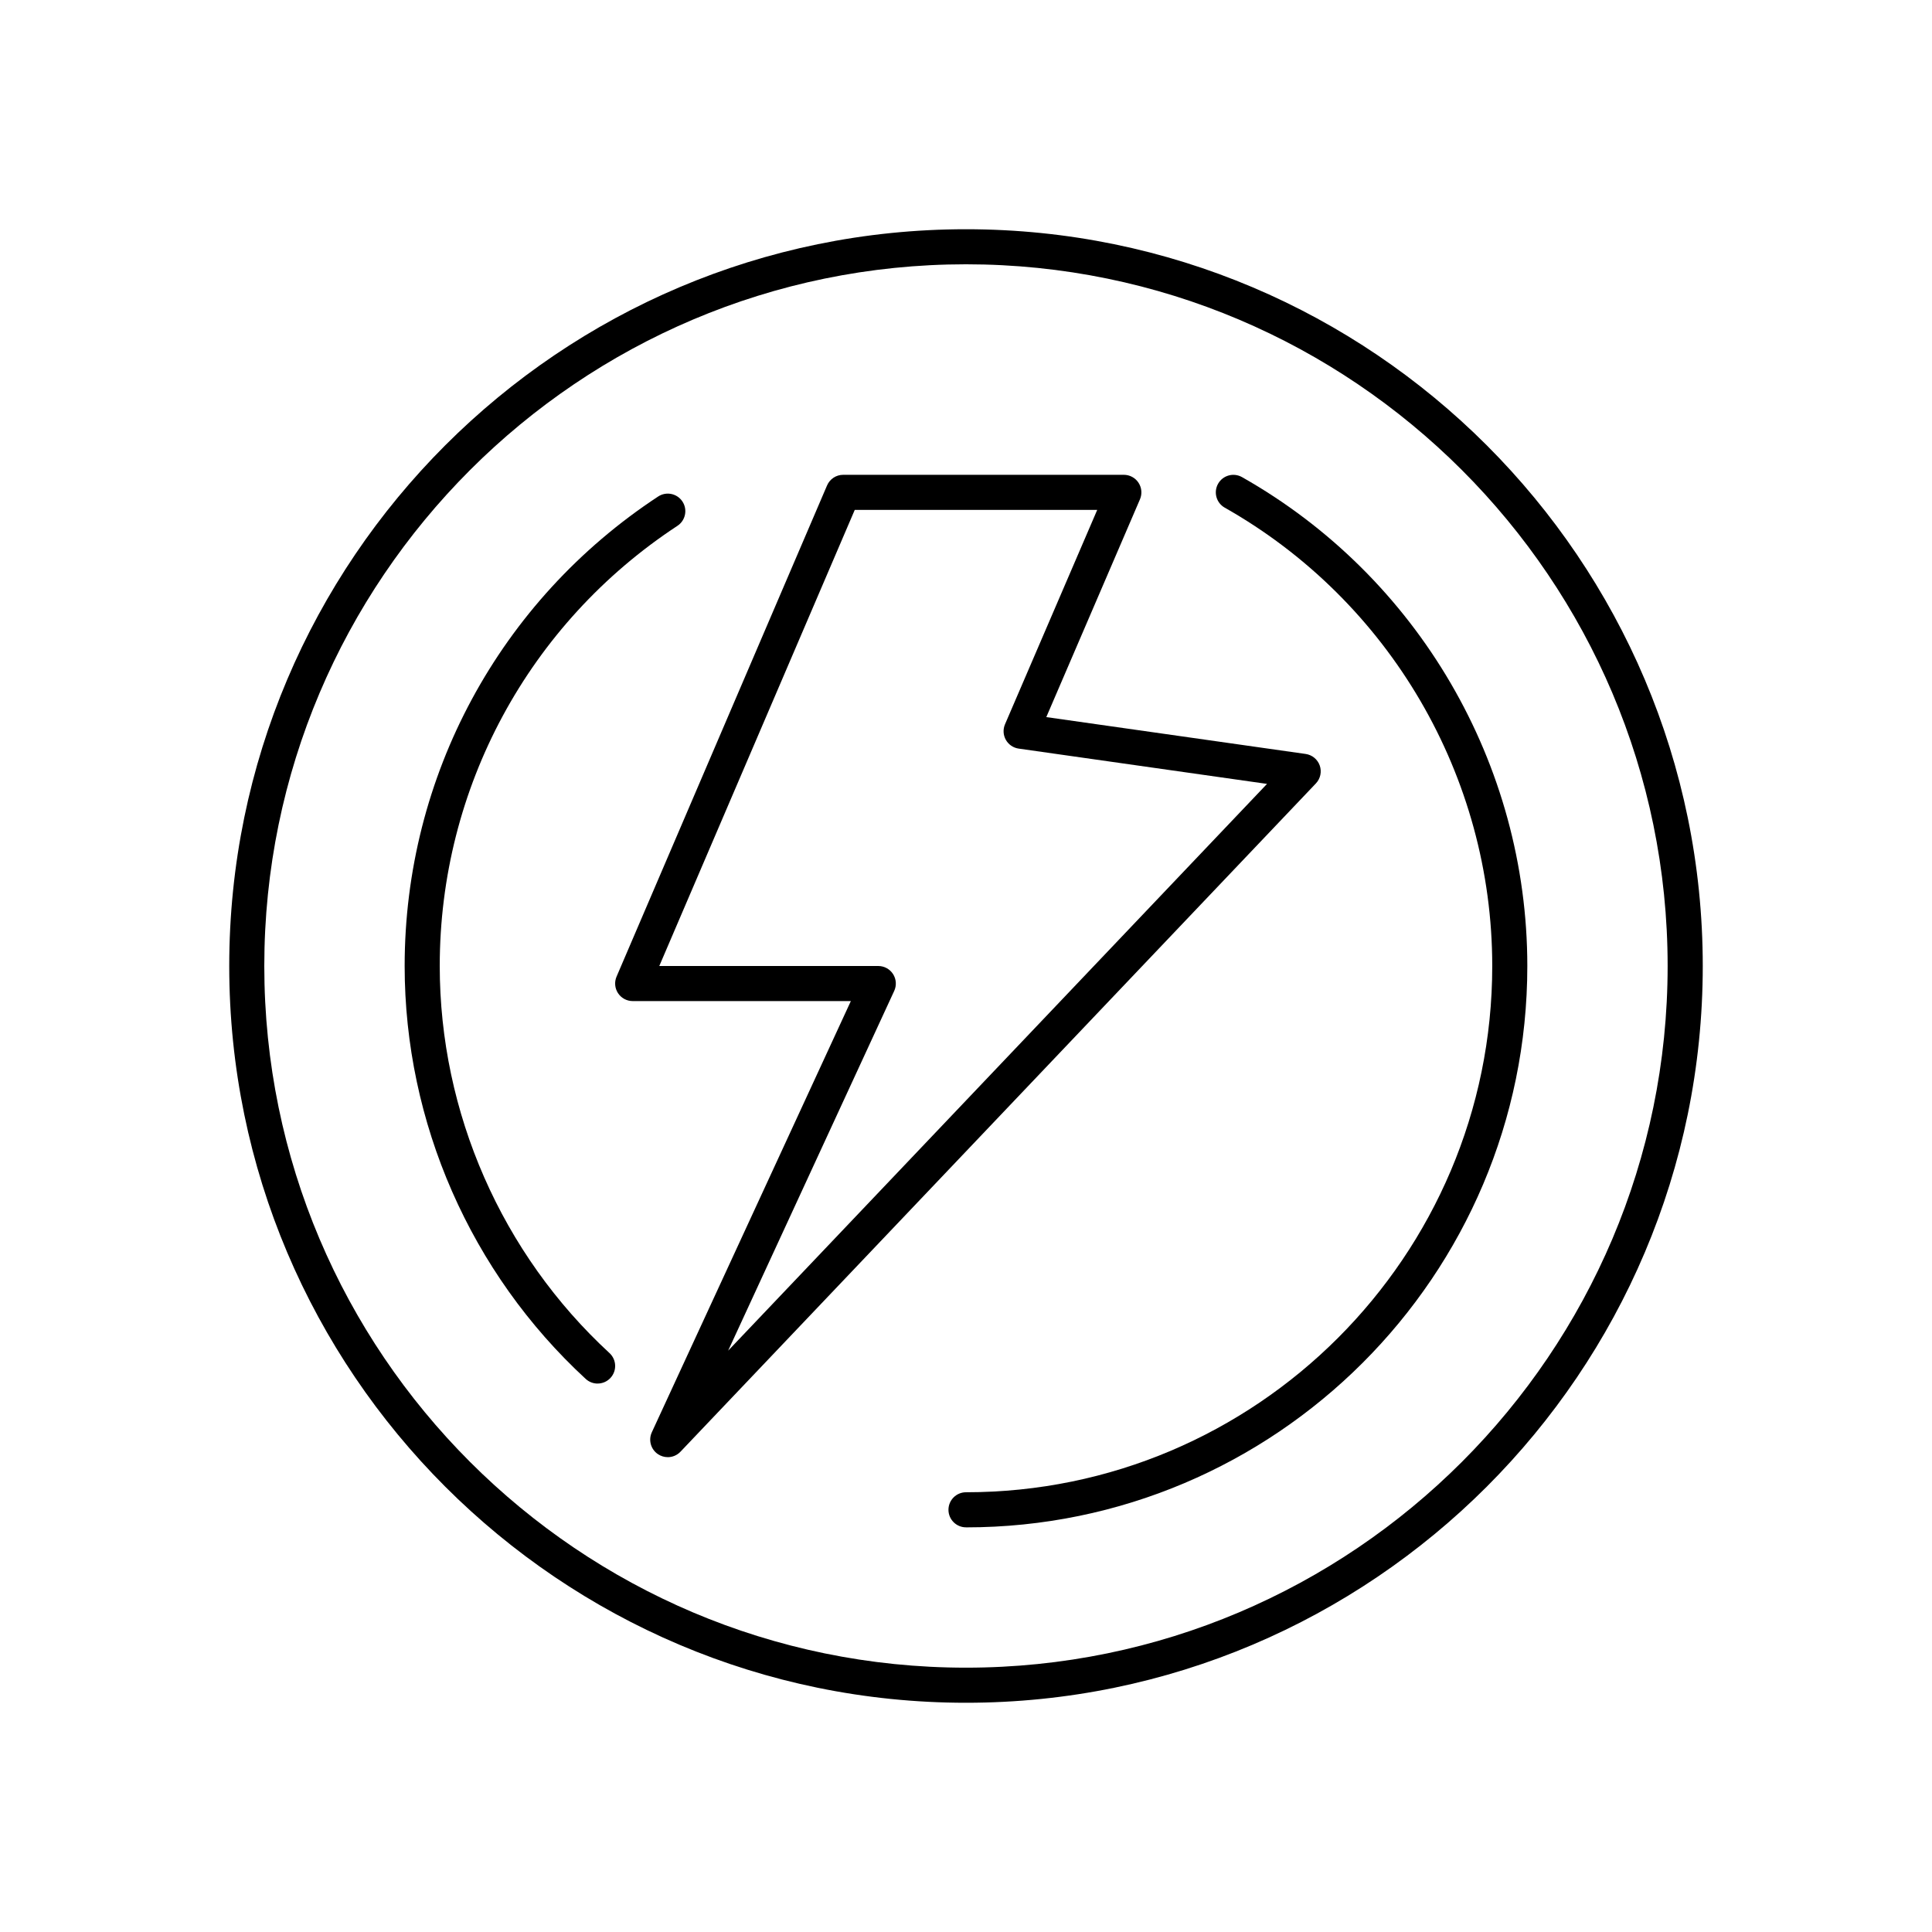
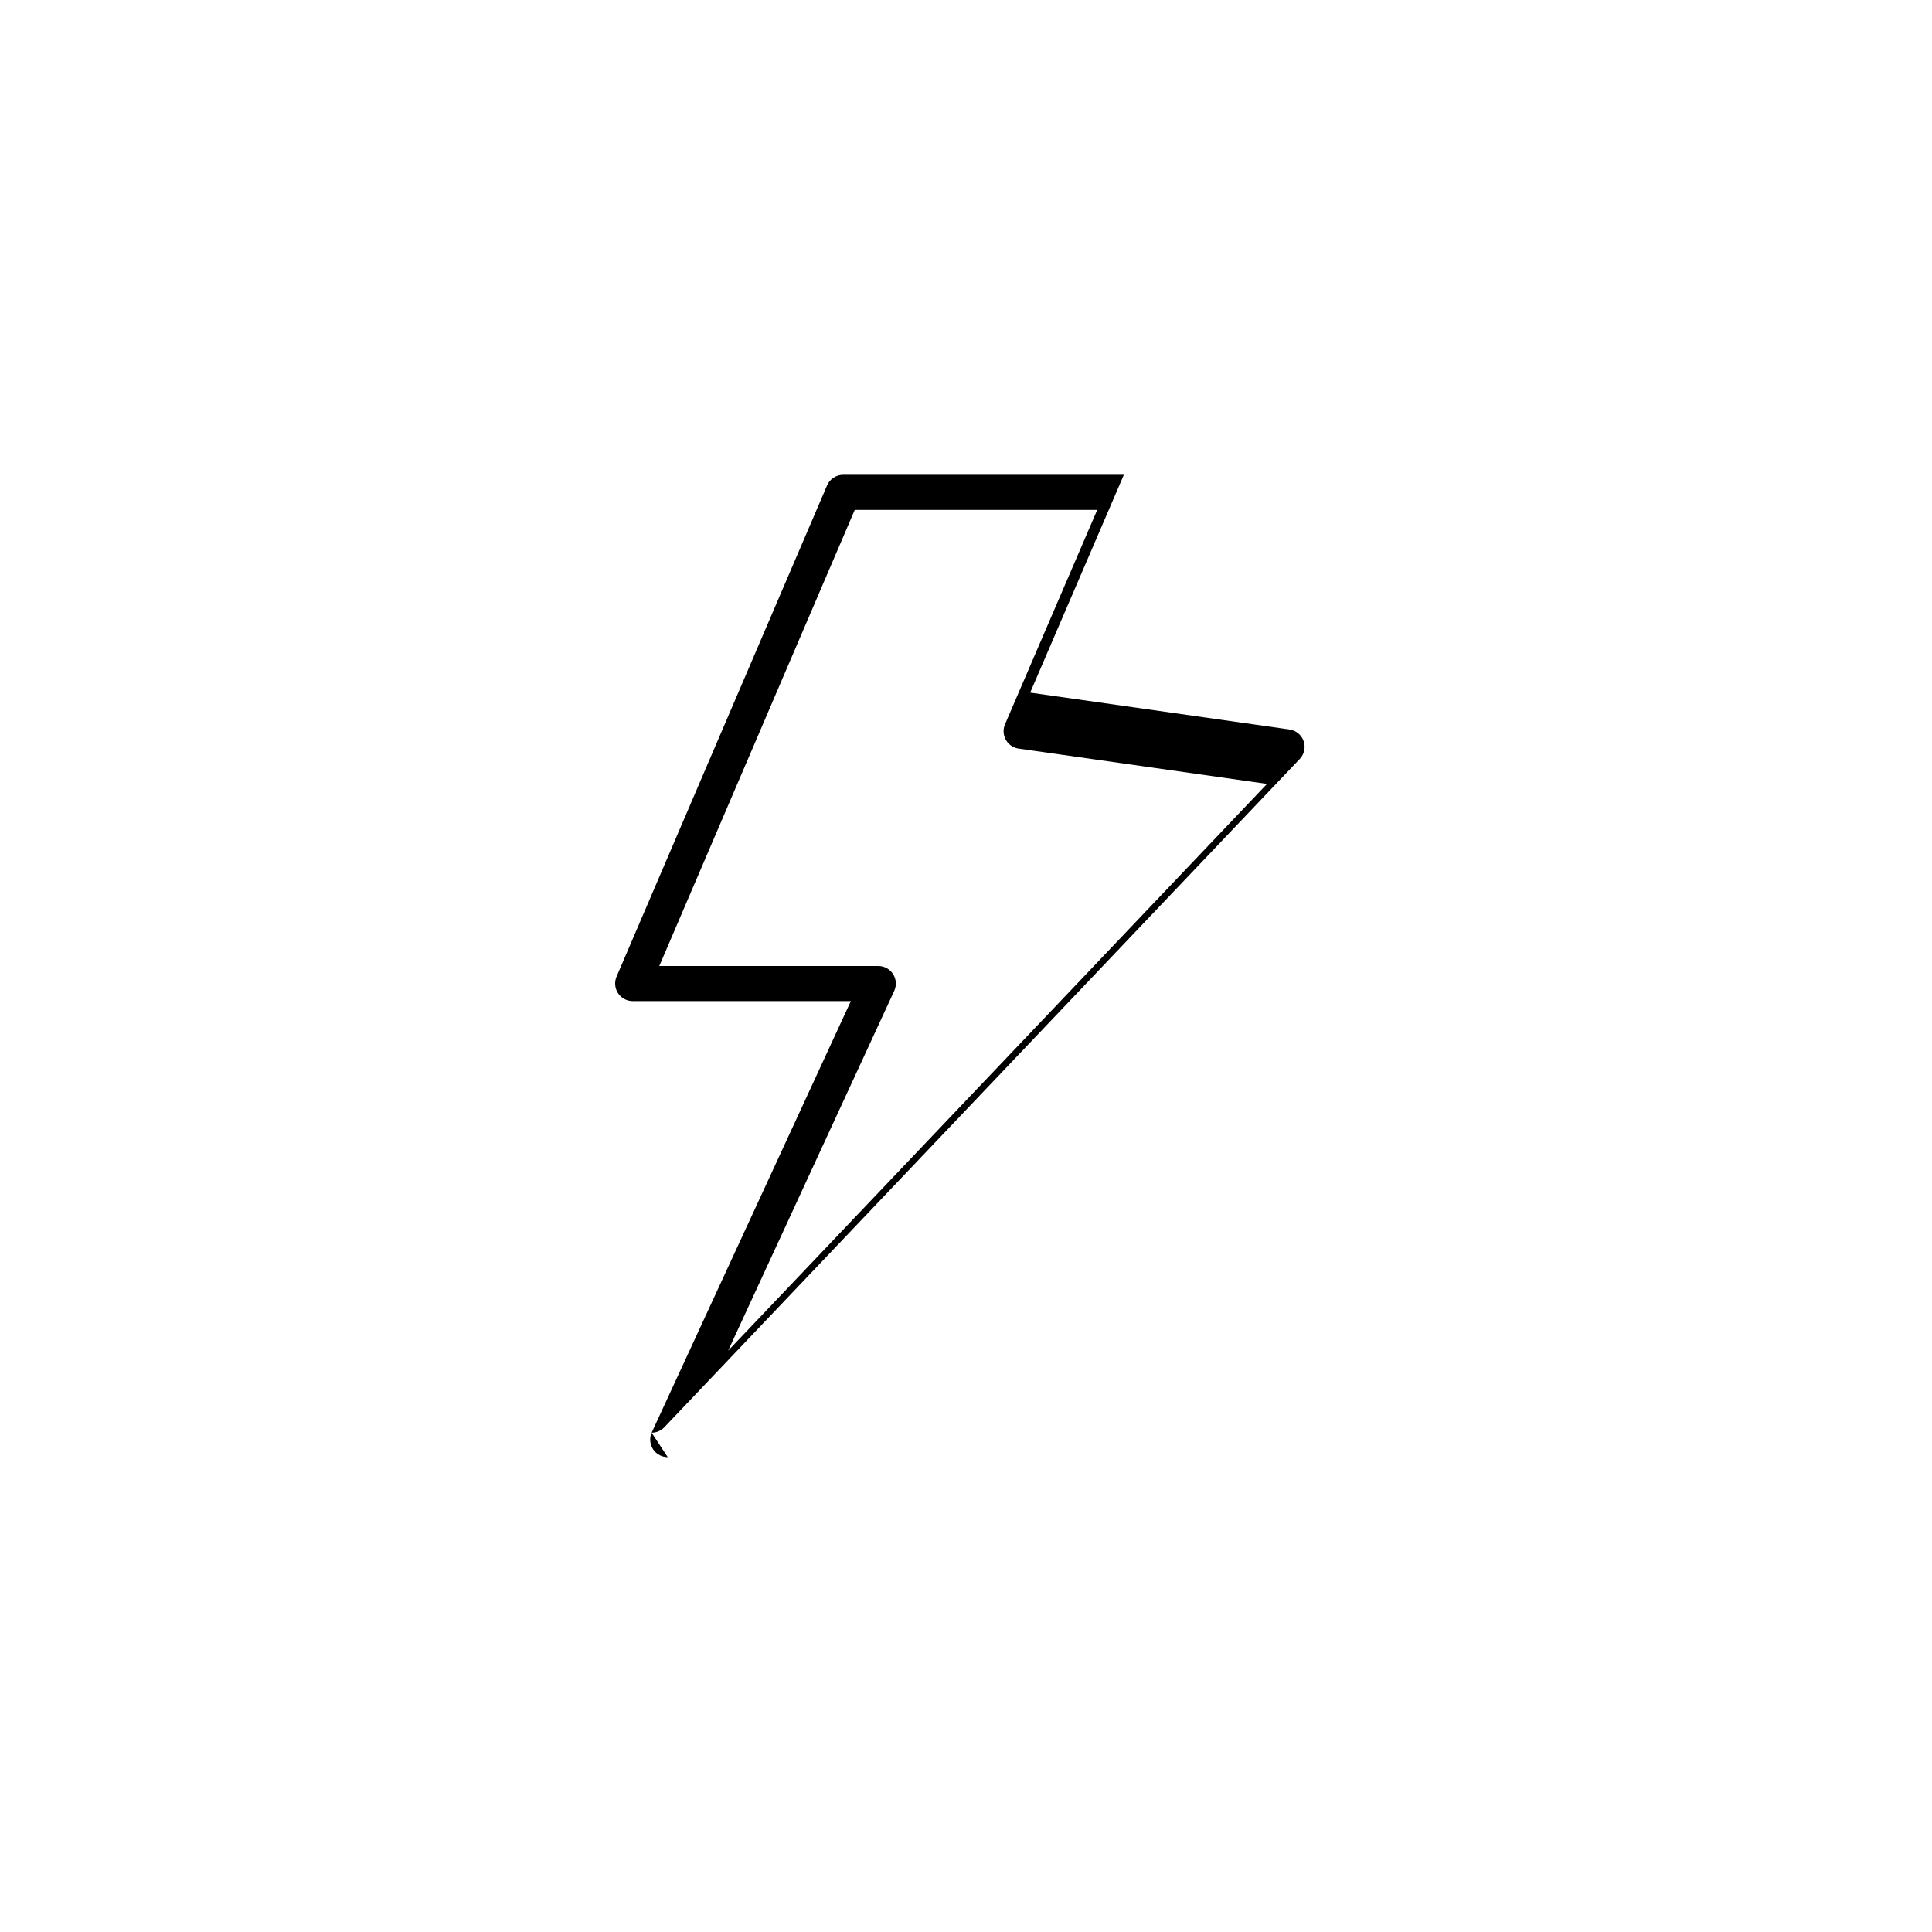
<svg xmlns="http://www.w3.org/2000/svg" fill="#000000" width="800px" height="800px" version="1.1" viewBox="144 144 512 512">
  <g>
-     <path d="m320.96 530.16c-0.906 0-1.816-0.266-2.609-0.801-1.883-1.277-2.562-3.731-1.609-5.793l52.742-114.27h-57.816c-1.562 0-3.019-0.785-3.883-2.09-0.859-1.305-1.008-2.953-0.391-4.391l55.785-130.17c0.734-1.711 2.414-2.816 4.273-2.816h74.379c1.562 0 3.023 0.785 3.883 2.094 0.859 1.309 1.004 2.957 0.391 4.394l-24.824 57.719 68.73 9.77c1.723 0.246 3.164 1.434 3.738 3.074 0.57 1.645 0.176 3.469-1.02 4.731l-168.4 177.11c-0.906 0.953-2.133 1.445-3.371 1.445zm-2.242-130.16h58.035c1.586 0 3.062 0.809 3.918 2.144 0.855 1.336 0.969 3.016 0.305 4.453l-44.012 95.344 142.81-150.2-65.82-9.355c-1.434-0.203-2.688-1.062-3.398-2.328-0.711-1.262-0.789-2.781-0.219-4.113l24.438-56.816h-64.258z" />
-     <path d="m400 595.25c-107.66 0-195.25-87.59-195.25-195.25s87.59-195.25 195.25-195.25 195.25 87.59 195.25 195.25-87.59 195.25-195.25 195.25zm0-381.21c-102.54 0-185.96 83.422-185.96 185.96s83.418 185.95 185.95 185.95 185.95-83.418 185.95-185.95c0.004-102.54-83.414-185.96-185.95-185.96z" />
-     <path d="m302.37 510.66c-1.125 0-2.254-0.406-3.148-1.23-30.496-28.098-47.984-67.984-47.984-109.43 0-50.27 25.113-96.777 67.18-124.42 2.144-1.41 5.027-0.812 6.438 1.332 1.41 2.144 0.812 5.027-1.332 6.438-39.441 25.914-62.988 69.52-62.988 116.64 0 38.852 16.398 76.246 44.988 102.59 1.887 1.742 2.008 4.68 0.27 6.57-0.918 1-2.168 1.504-3.422 1.504z" />
-     <path d="m400 548.76c-2.566 0-4.648-2.082-4.648-4.648 0-2.566 2.082-4.648 4.648-4.648 76.902 0 139.46-62.562 139.46-139.46 0-50.188-27.164-96.734-70.895-121.47-2.234-1.266-3.019-4.102-1.758-6.336s4.102-3.019 6.336-1.758c46.641 26.387 75.613 76.035 75.613 129.57 0 82.027-66.734 148.76-148.76 148.76z" />
+     <path d="m320.96 530.16c-0.906 0-1.816-0.266-2.609-0.801-1.883-1.277-2.562-3.731-1.609-5.793l52.742-114.27h-57.816c-1.562 0-3.019-0.785-3.883-2.09-0.859-1.305-1.008-2.953-0.391-4.391l55.785-130.17c0.734-1.711 2.414-2.816 4.273-2.816h74.379l-24.824 57.719 68.73 9.77c1.723 0.246 3.164 1.434 3.738 3.074 0.57 1.645 0.176 3.469-1.02 4.731l-168.4 177.11c-0.906 0.953-2.133 1.445-3.371 1.445zm-2.242-130.16h58.035c1.586 0 3.062 0.809 3.918 2.144 0.855 1.336 0.969 3.016 0.305 4.453l-44.012 95.344 142.81-150.2-65.82-9.355c-1.434-0.203-2.688-1.062-3.398-2.328-0.711-1.262-0.789-2.781-0.219-4.113l24.438-56.816h-64.258z" />
  </g>
</svg>